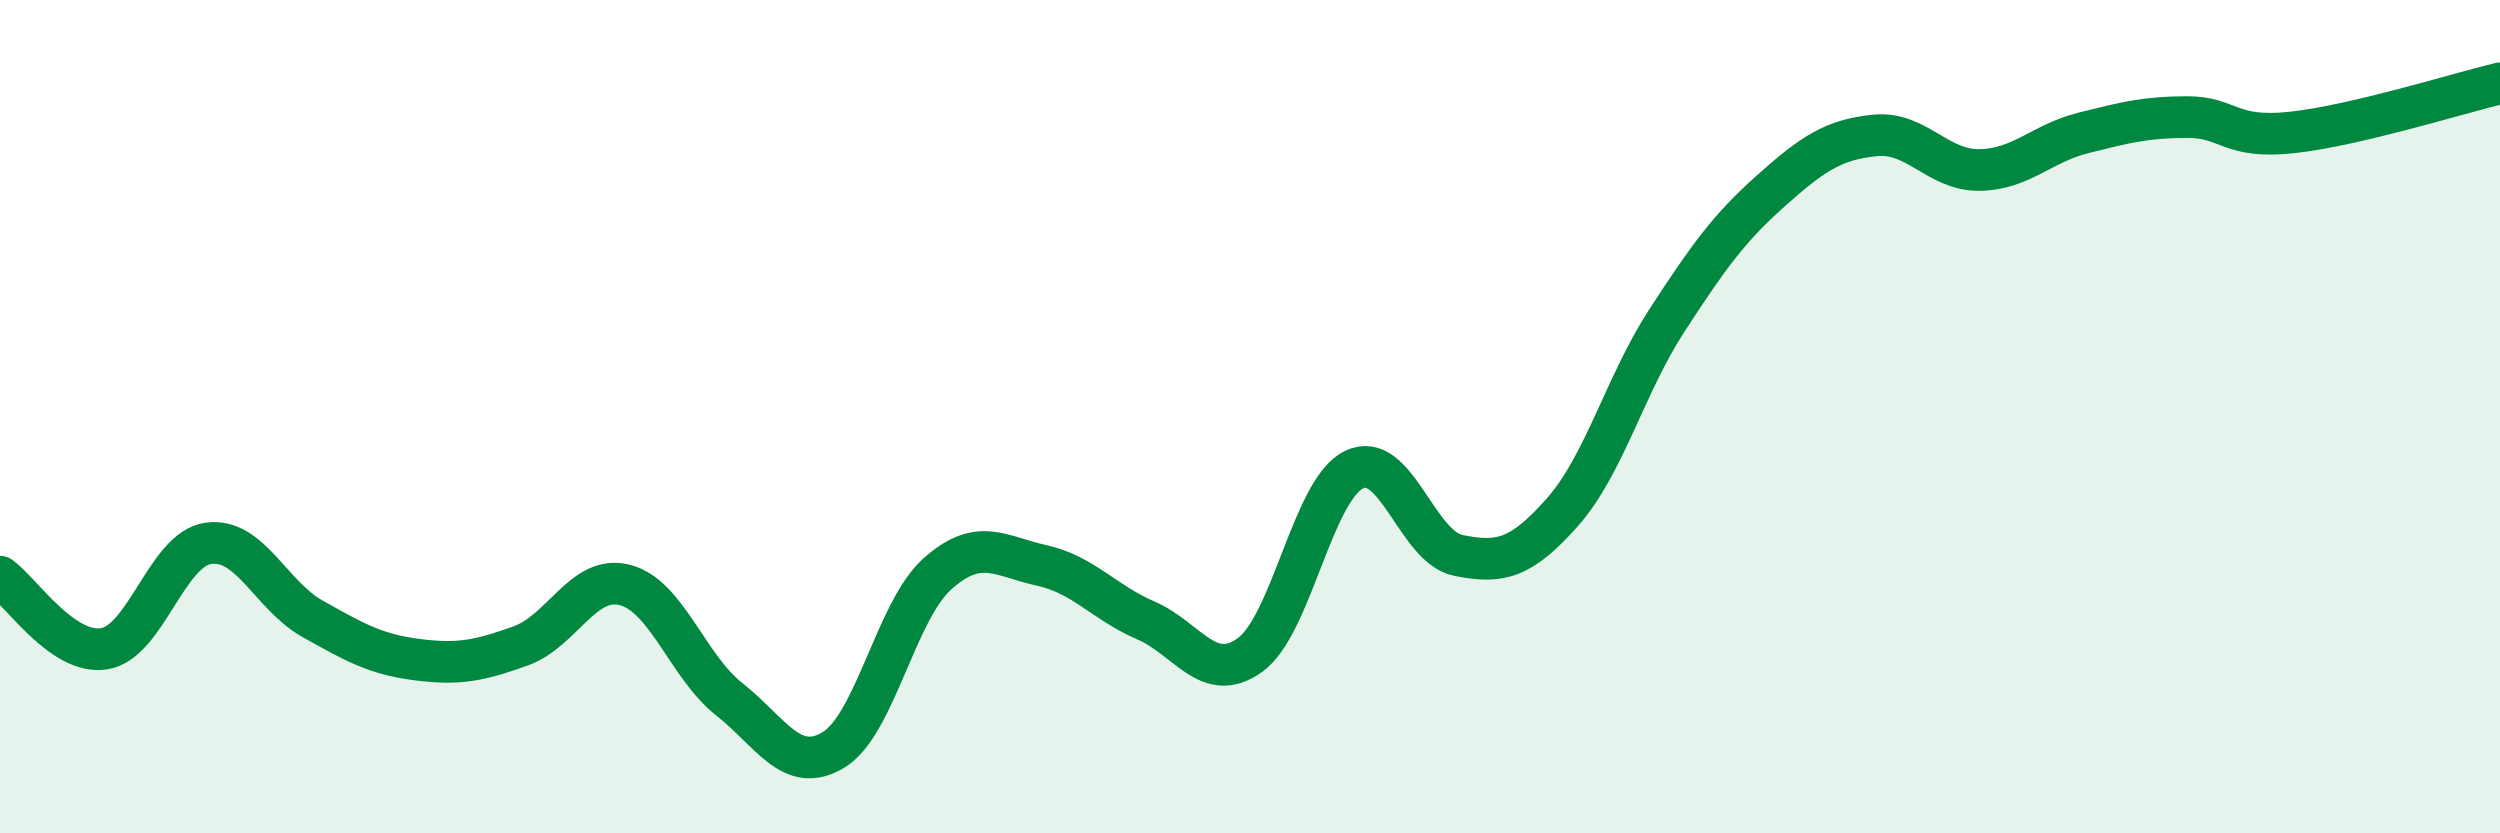
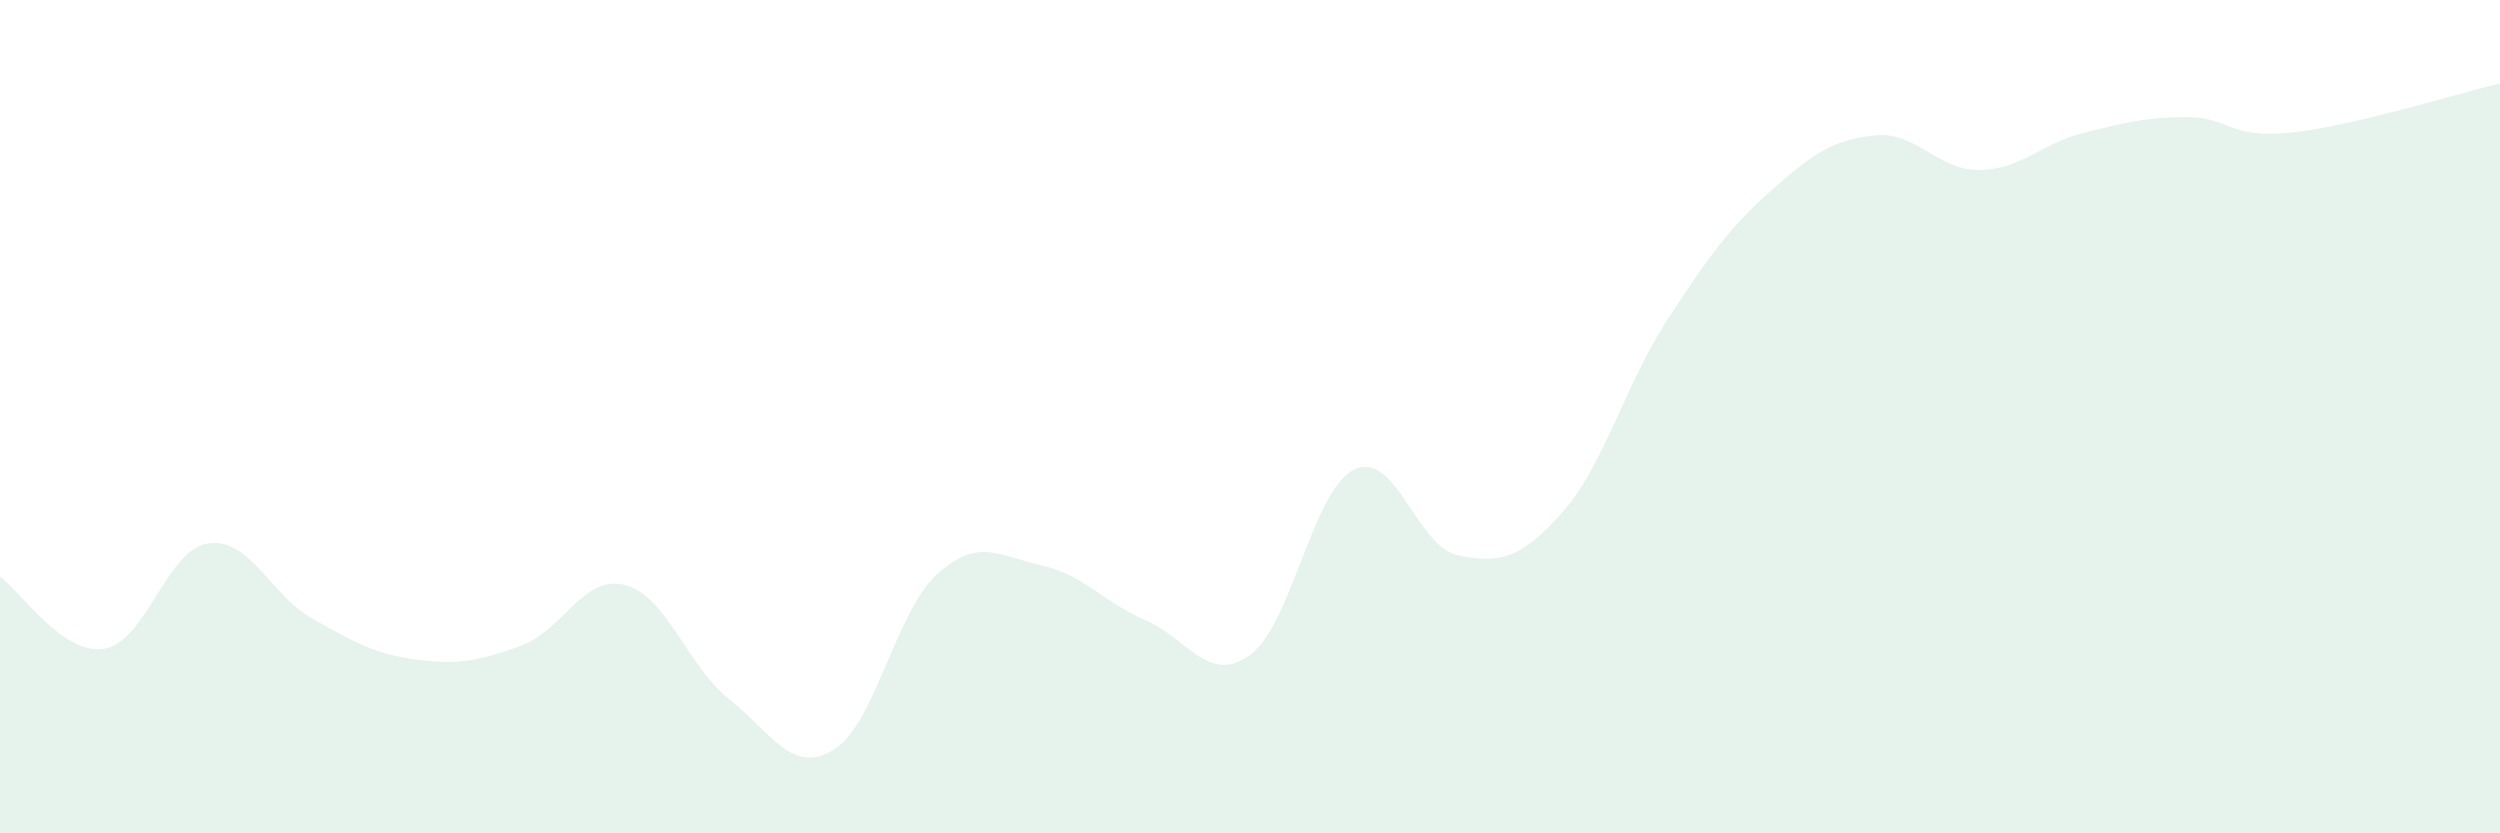
<svg xmlns="http://www.w3.org/2000/svg" width="60" height="20" viewBox="0 0 60 20">
  <path d="M 0,13.84 C 0.5,14.19 1.5,15.73 2.5,15.57 C 3.5,15.41 4,13.18 5,13.04 C 6,12.9 6.5,14.29 7.5,14.85 C 8.5,15.41 9,15.7 10,15.83 C 11,15.96 11.5,15.86 12.5,15.5 C 13.5,15.14 14,13.78 15,14.04 C 16,14.3 16.5,15.99 17.5,16.78 C 18.5,17.57 19,18.6 20,18 C 21,17.4 21.5,14.66 22.5,13.77 C 23.5,12.88 24,13.35 25,13.57 C 26,13.79 26.5,14.46 27.5,14.89 C 28.5,15.32 29,16.44 30,15.72 C 31,15 31.5,11.75 32.5,11.27 C 33.5,10.79 34,13.13 35,13.33 C 36,13.53 36.5,13.42 37.5,12.29 C 38.5,11.16 39,9.24 40,7.7 C 41,6.16 41.5,5.47 42.5,4.58 C 43.5,3.69 44,3.35 45,3.25 C 46,3.15 46.5,4.09 47.5,4.08 C 48.5,4.07 49,3.44 50,3.19 C 51,2.94 51.5,2.81 52.5,2.81 C 53.5,2.81 53.5,3.34 55,3.18 C 56.5,3.02 59,2.24 60,2L60 20L0 20Z" fill="#008740" opacity="0.1" stroke-linecap="round" stroke-linejoin="round" />
-   <path d="M 0,13.84 C 0.5,14.19 1.5,15.73 2.5,15.57 C 3.5,15.41 4,13.18 5,13.04 C 6,12.9 6.5,14.29 7.5,14.85 C 8.5,15.41 9,15.7 10,15.83 C 11,15.96 11.5,15.86 12.5,15.5 C 13.5,15.14 14,13.78 15,14.04 C 16,14.3 16.5,15.99 17.5,16.78 C 18.5,17.57 19,18.6 20,18 C 21,17.4 21.5,14.66 22.5,13.77 C 23.5,12.88 24,13.35 25,13.57 C 26,13.79 26.5,14.46 27.5,14.89 C 28.5,15.32 29,16.44 30,15.72 C 31,15 31.5,11.75 32.5,11.27 C 33.5,10.79 34,13.13 35,13.33 C 36,13.53 36.5,13.42 37.5,12.29 C 38.5,11.16 39,9.24 40,7.7 C 41,6.16 41.5,5.47 42.5,4.58 C 43.5,3.69 44,3.35 45,3.25 C 46,3.15 46.5,4.09 47.5,4.08 C 48.5,4.07 49,3.44 50,3.19 C 51,2.94 51.5,2.81 52.5,2.81 C 53.5,2.81 53.5,3.34 55,3.18 C 56.5,3.02 59,2.24 60,2" stroke="#008740" stroke-width="1" fill="none" stroke-linecap="round" stroke-linejoin="round" />
</svg>